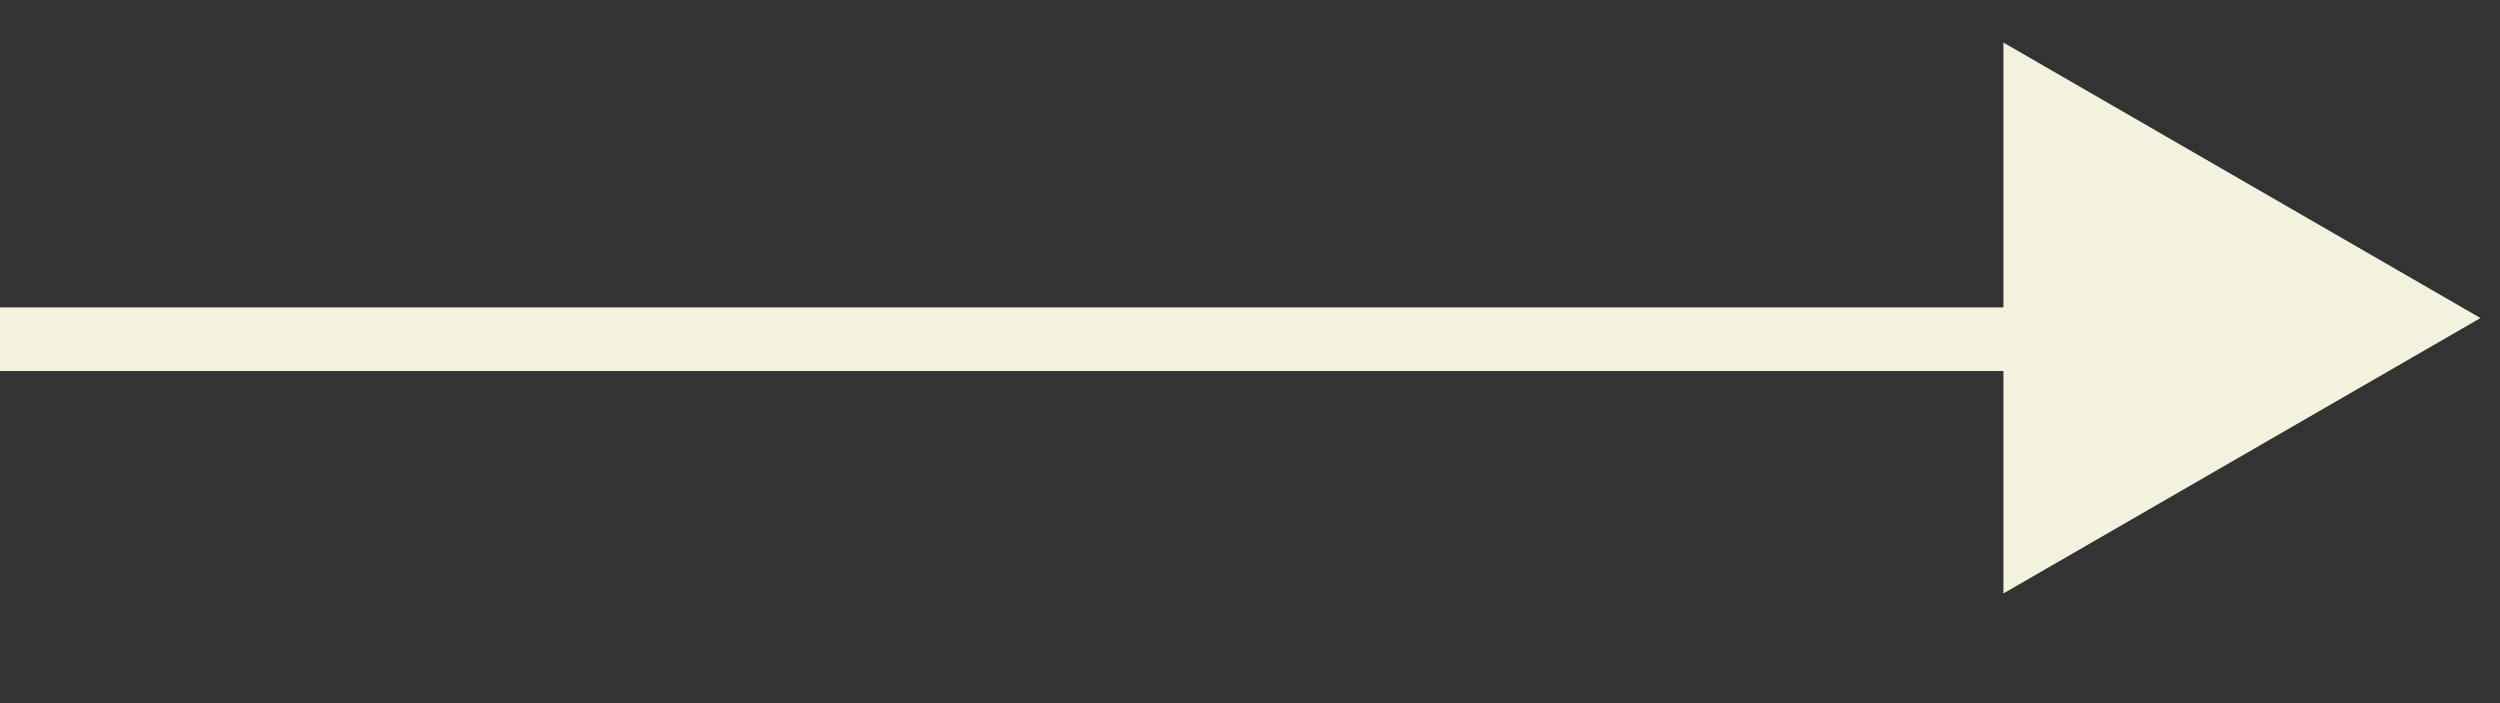
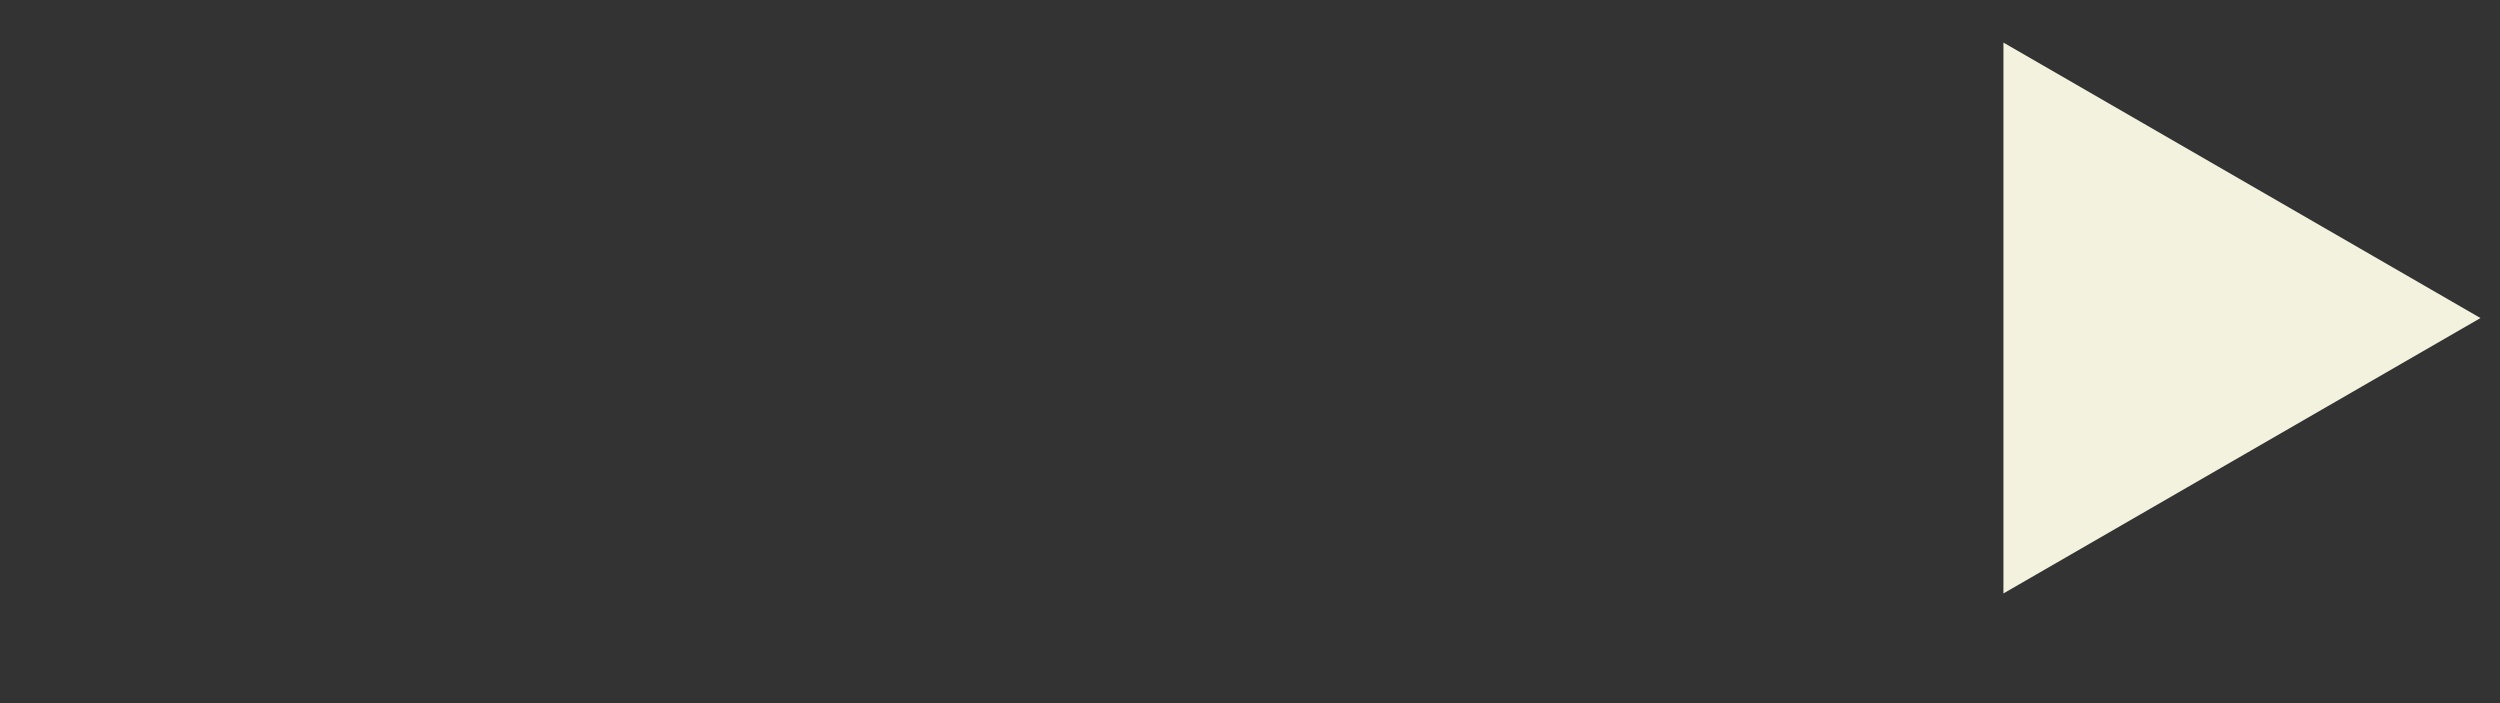
<svg xmlns="http://www.w3.org/2000/svg" width="32" height="9" viewBox="0 0 32 9" fill="none">
  <rect x="0" y="0" width="32" height="9" fill="#333333" stroke="none" />
-   <path d="M0 4.342L26.051 4.342" stroke="#F2F2DF" stroke-width="0.814" />
  <path d="M31.75 4.071L25.644 7.596L25.644 0.545L31.75 4.071Z" fill="#F2F2DF" />
</svg>